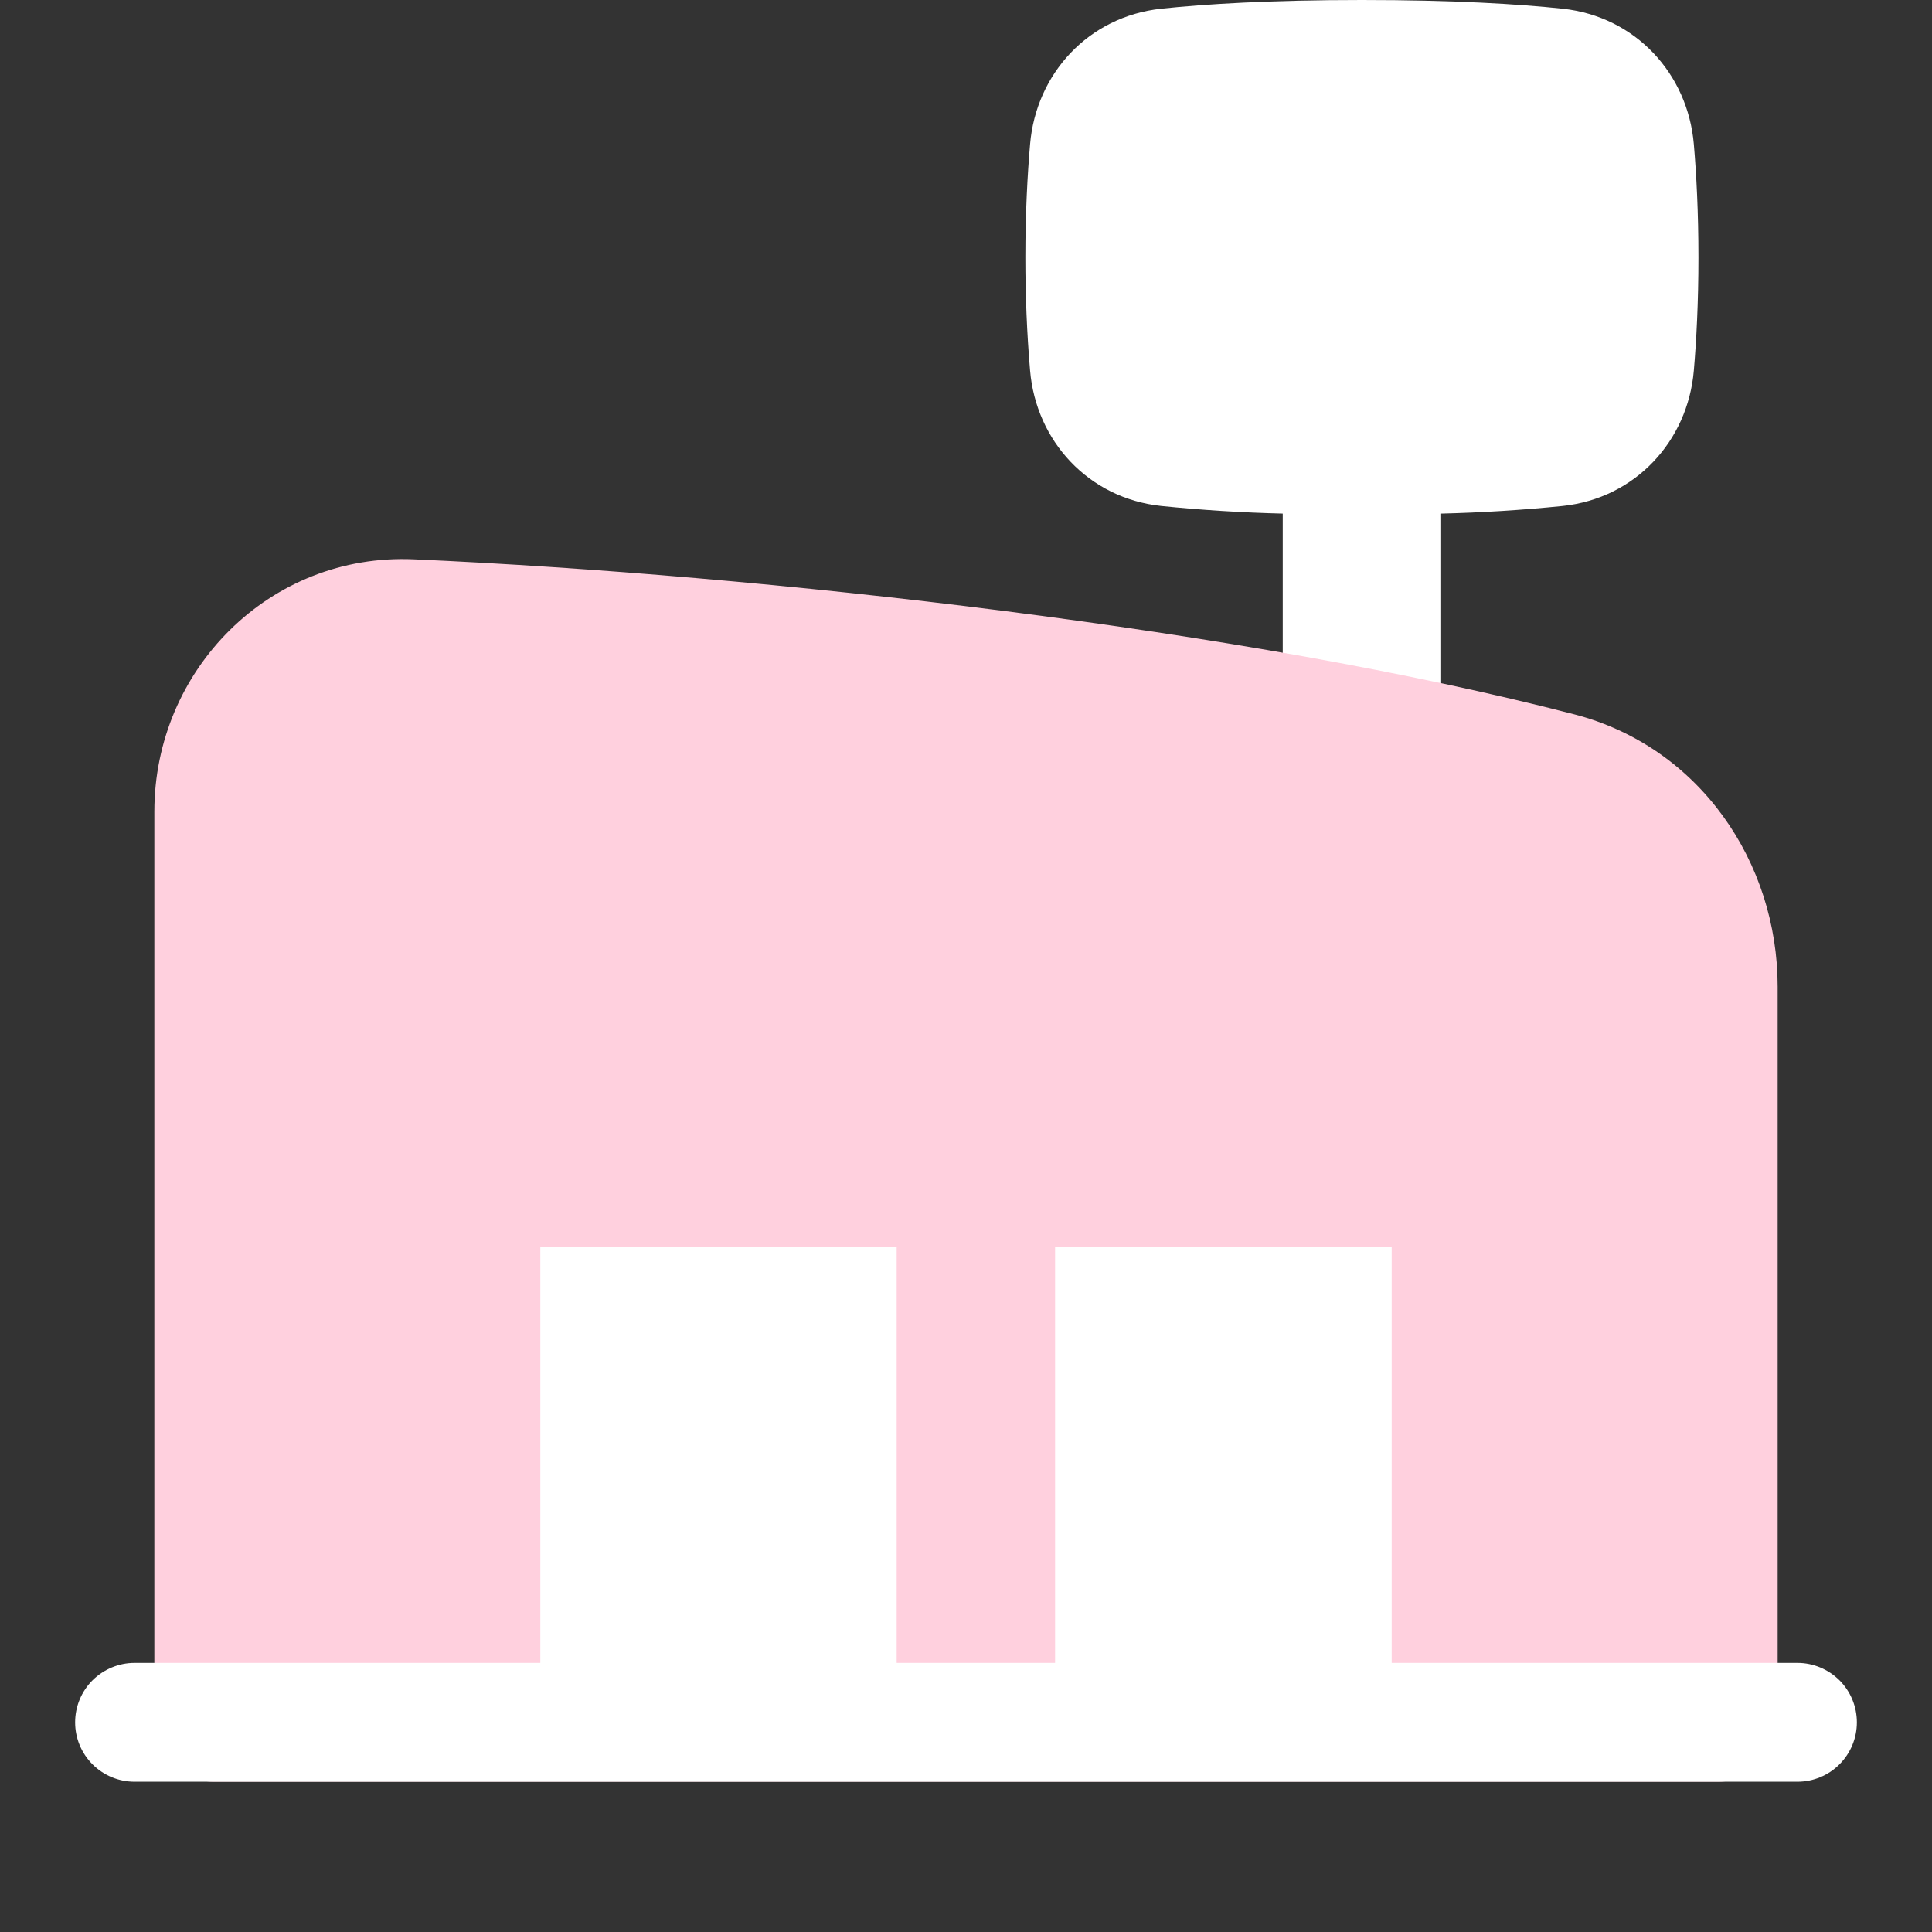
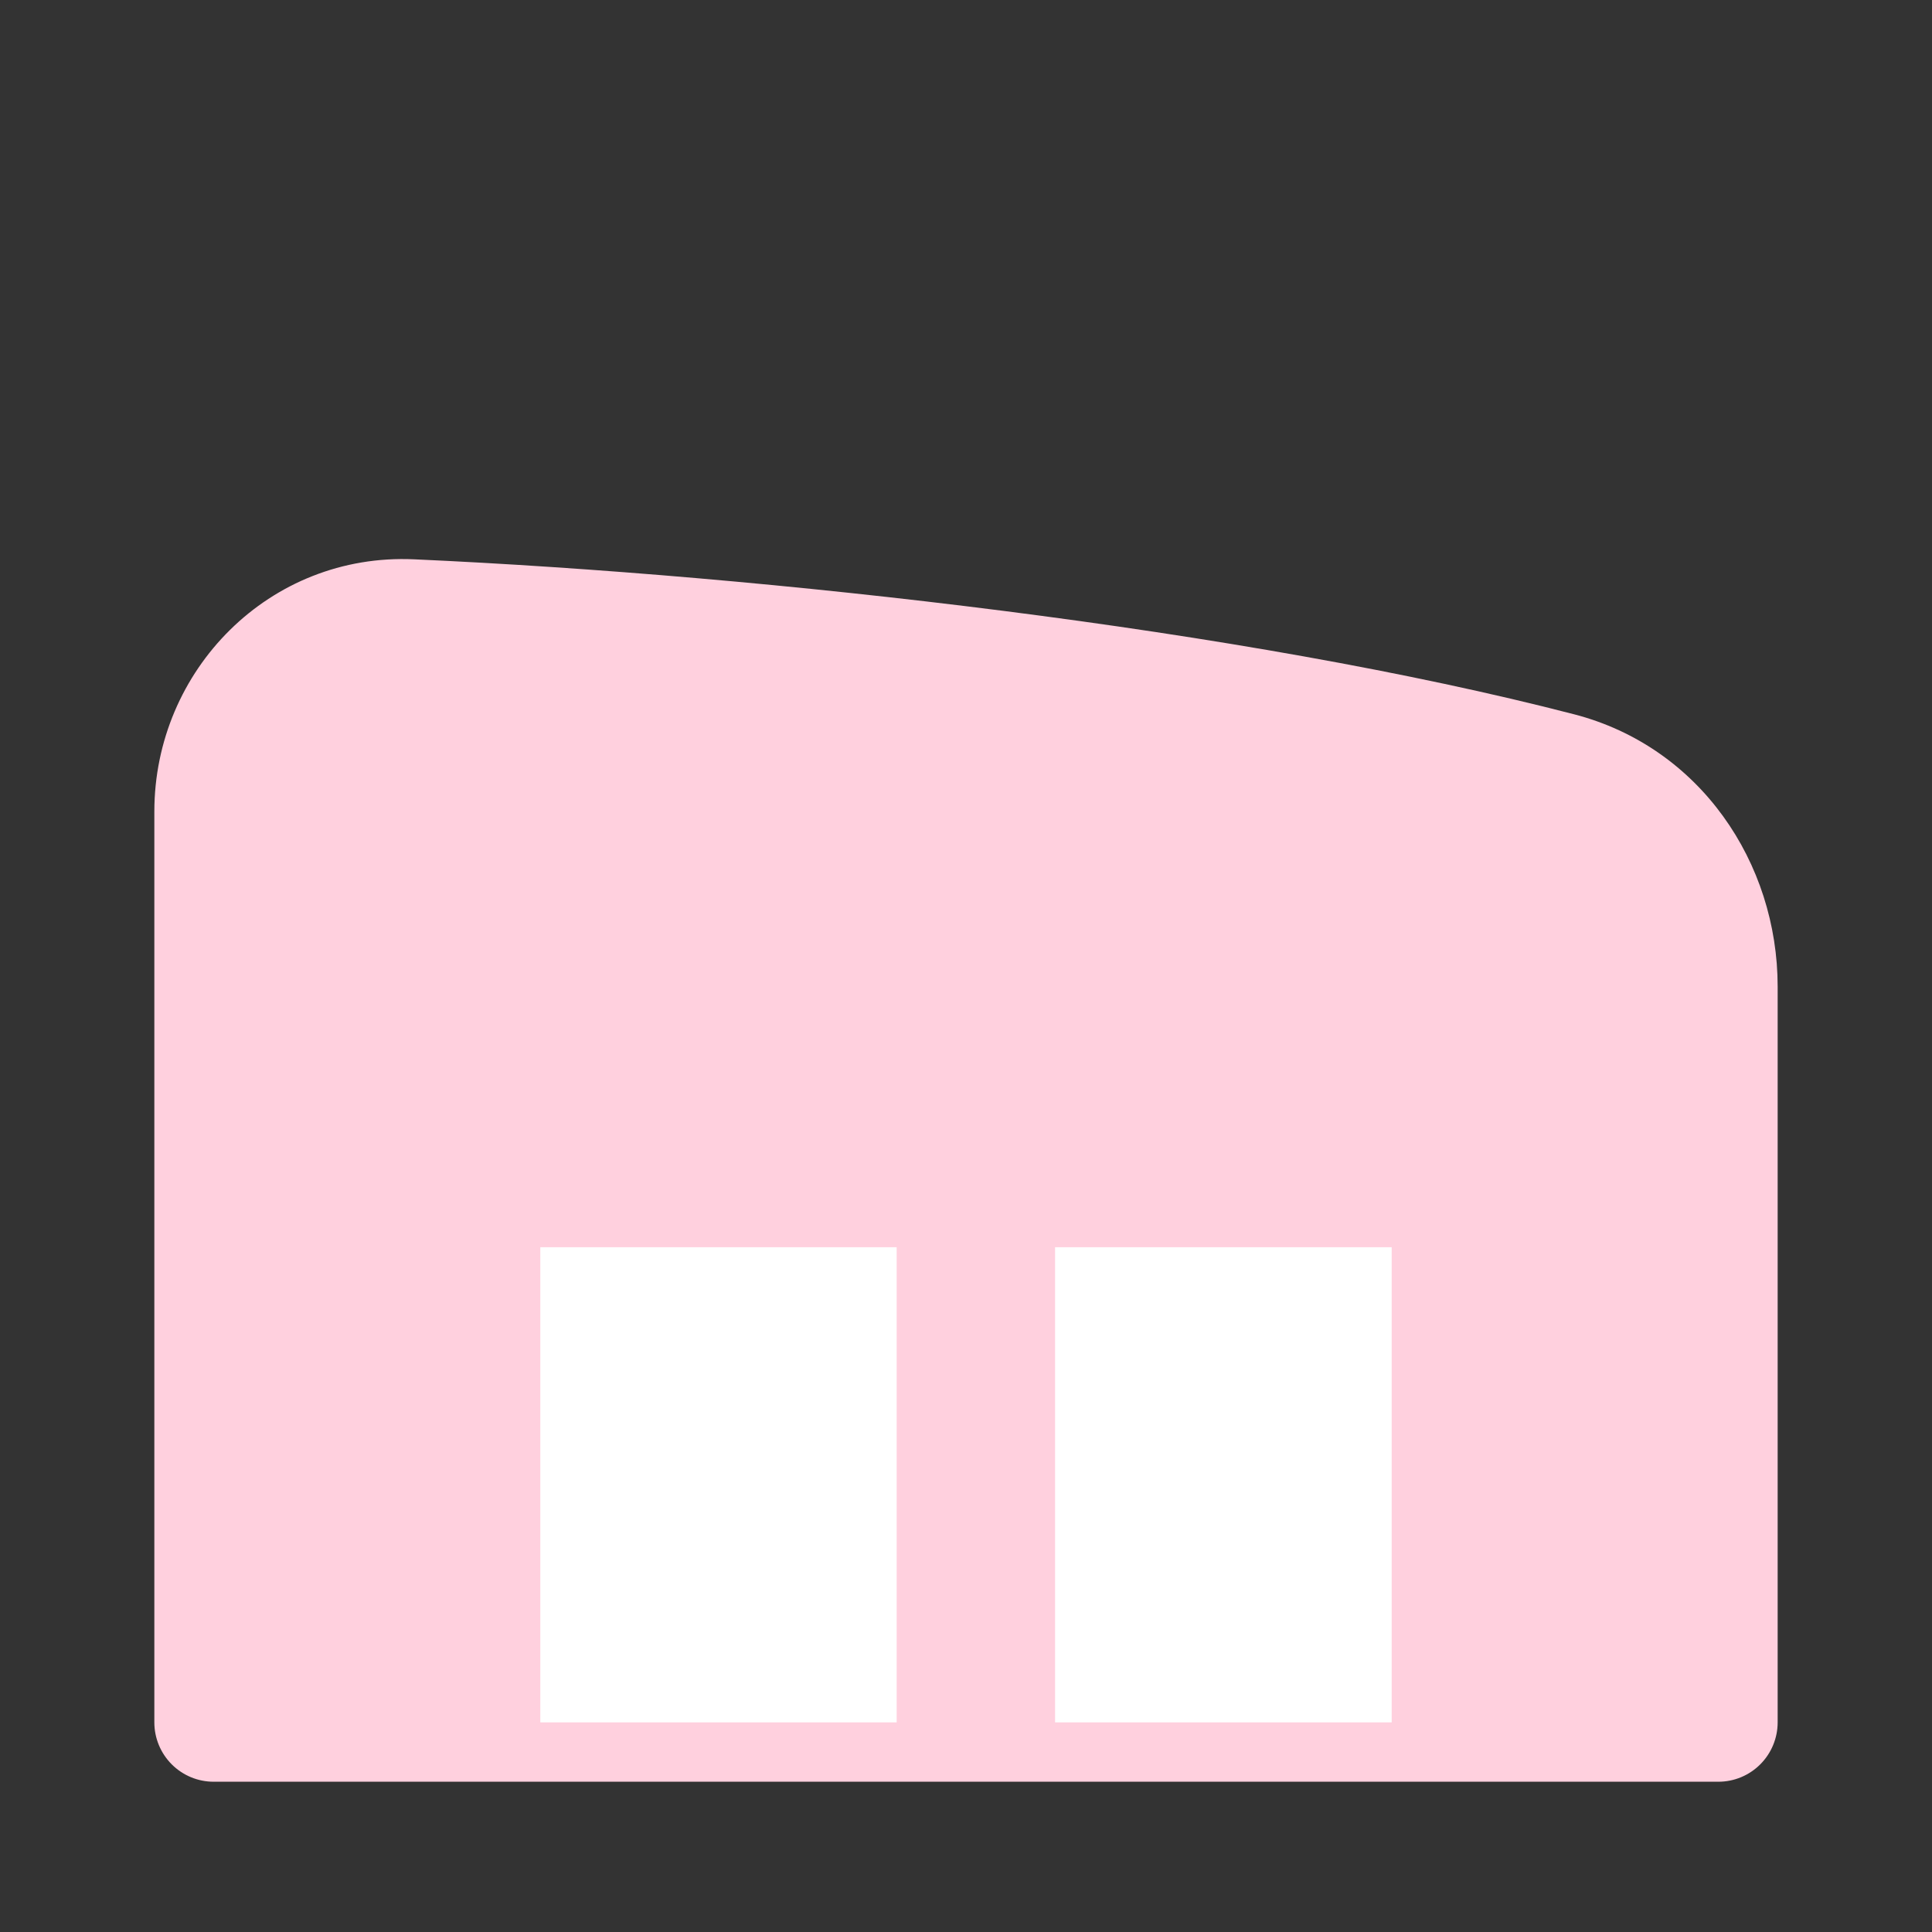
<svg xmlns="http://www.w3.org/2000/svg" width="18" height="18" viewBox="0 0 18 18" fill="none">
  <rect x="0" y="0" width="18" height="18" fill="#333333" stroke="none" />
-   <path d="M11.951 4.785C11.573 4.776 11.195 4.752 10.819 4.714C10.14 4.642 9.653 4.108 9.597 3.453C9.567 3.102 9.553 2.75 9.553 2.398C9.553 1.98 9.573 1.623 9.597 1.343C9.653 0.687 10.14 0.154 10.819 0.081C11.227 0.038 11.829 0 12.689 0C13.549 0 14.151 0.038 14.559 0.081C15.238 0.154 15.725 0.687 15.781 1.343C15.805 1.623 15.824 1.98 15.824 2.398C15.824 2.815 15.805 3.172 15.781 3.453C15.725 4.108 15.238 4.642 14.559 4.714C14.183 4.752 13.805 4.776 13.427 4.785V6.64C13.427 6.836 13.349 7.023 13.211 7.162C13.072 7.3 12.885 7.378 12.689 7.378C12.493 7.378 12.306 7.3 12.167 7.162C12.029 7.023 11.951 6.836 11.951 6.64V4.785Z" fill="white" />
  <path d="M1.991 16.6C1.844 16.6 1.704 16.542 1.6 16.438C1.496 16.334 1.438 16.193 1.438 16.047V7.561C1.438 6.243 2.511 5.15 3.858 5.211C7.145 5.359 11.604 5.862 14.666 6.655C15.838 6.959 16.562 8.037 16.562 9.192V16.047C16.562 16.193 16.504 16.334 16.4 16.438C16.296 16.542 16.156 16.6 16.009 16.6H1.991Z" fill="#FFD0DE" />
  <path d="M5.034 16.047H8.354V11.62H5.034V16.047Z" fill="white" />
  <path d="M9.83 11.62V16.047H12.966V11.62H9.83Z" fill="white" />
-   <path fill-rule="evenodd" clip-rule="evenodd" d="M0.7 16.047C0.7 15.9 0.758 15.759 0.862 15.655C0.966 15.552 1.107 15.493 1.253 15.493H16.747C16.893 15.493 17.034 15.552 17.138 15.655C17.242 15.759 17.3 15.9 17.3 16.047C17.3 16.194 17.242 16.334 17.138 16.438C17.034 16.542 16.893 16.6 16.747 16.6H1.253C1.107 16.6 0.966 16.542 0.862 16.438C0.758 16.334 0.7 16.194 0.7 16.047Z" fill="white" />
</svg>